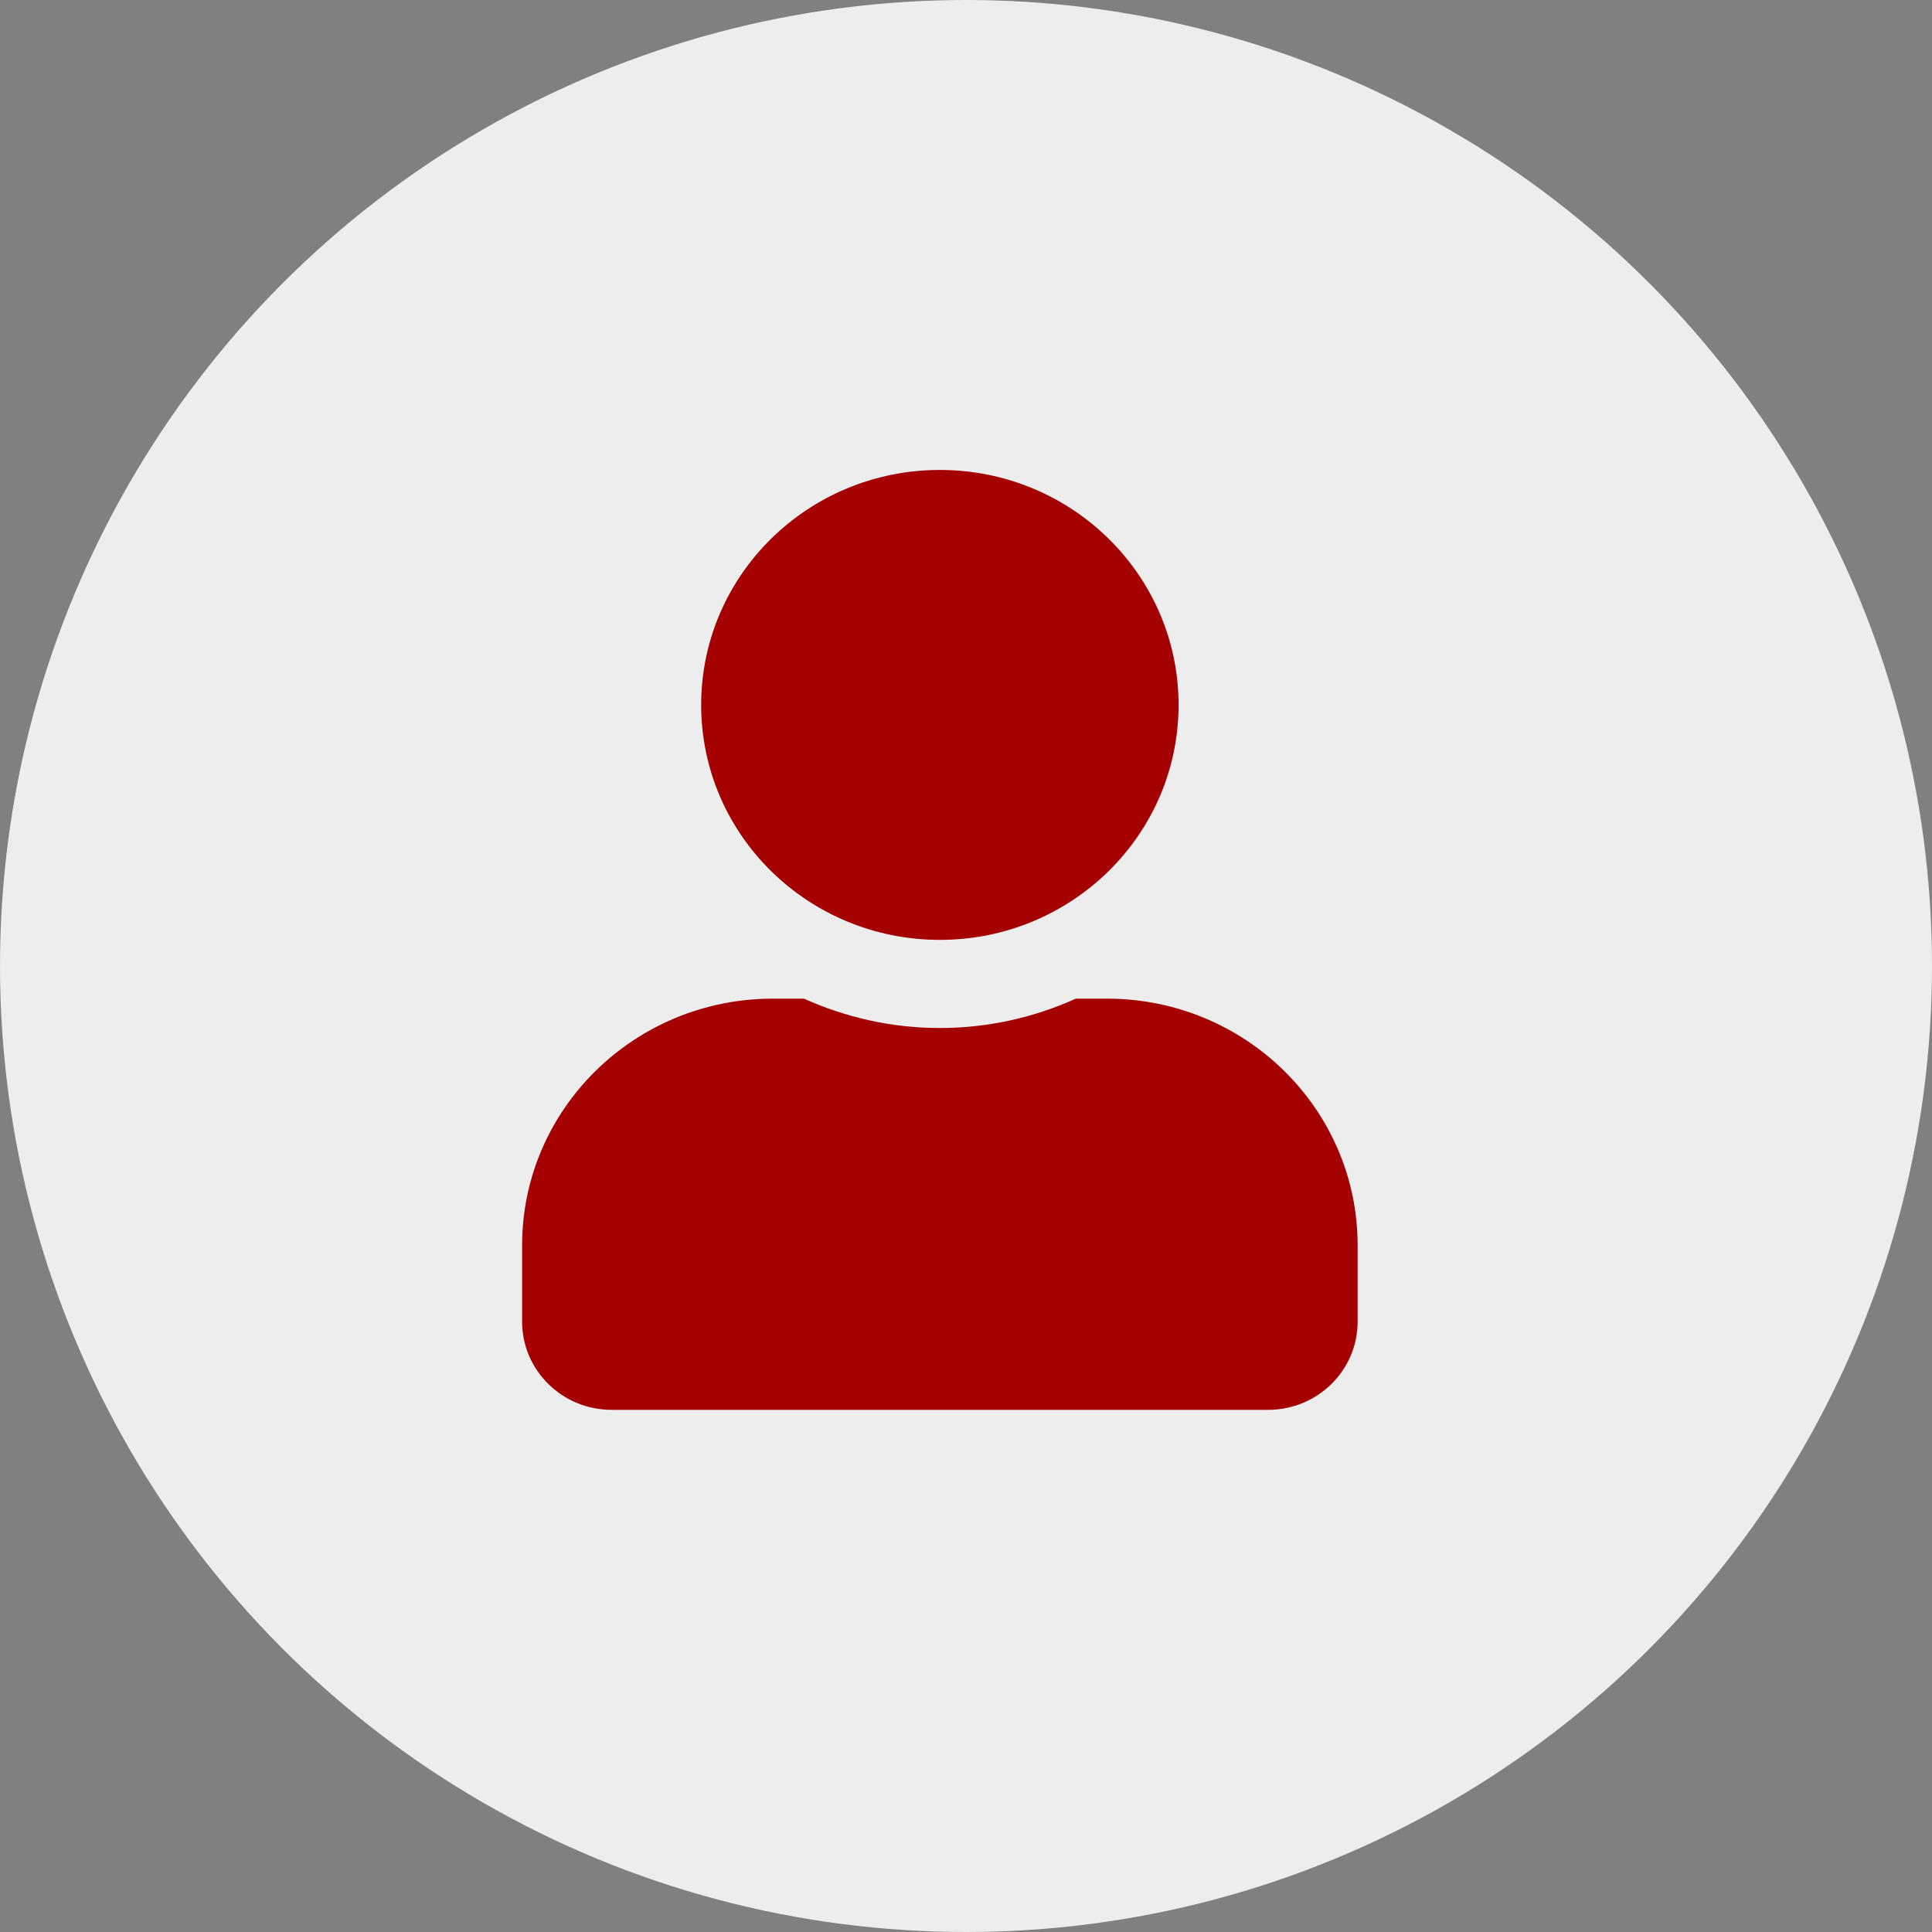
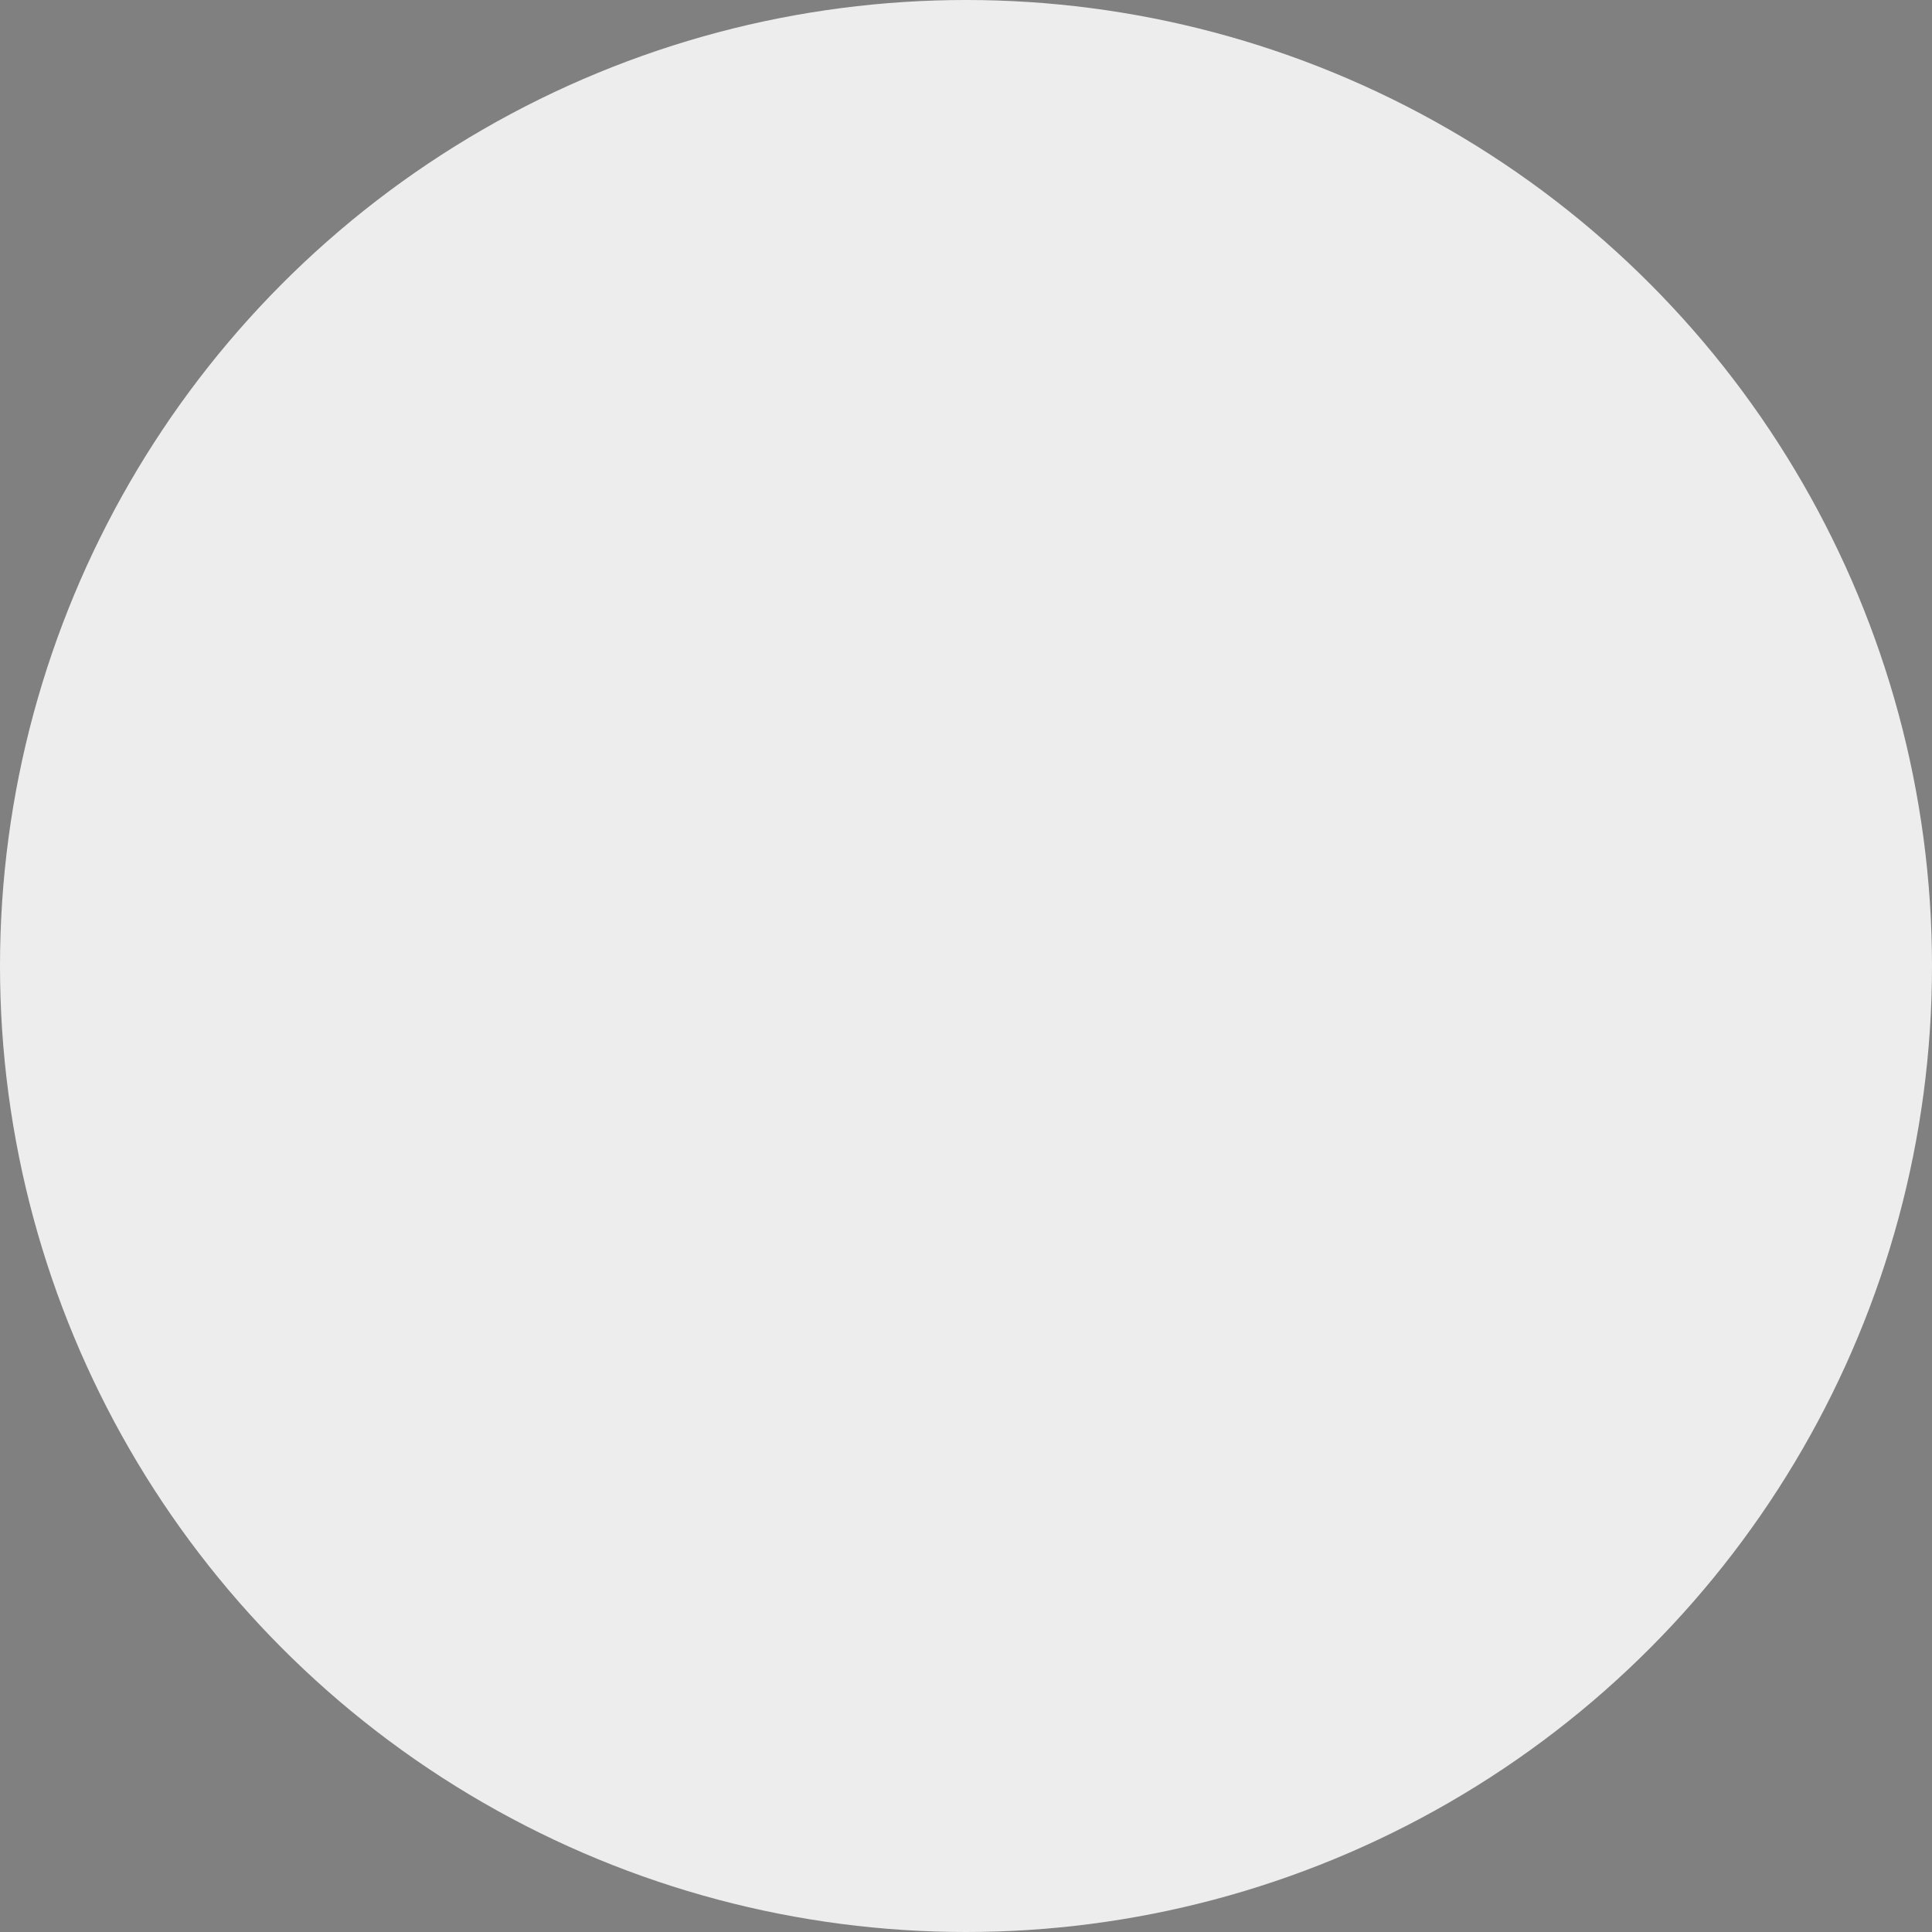
<svg xmlns="http://www.w3.org/2000/svg" width="40" height="40" viewBox="0 0 40 40" fill="none">
  <rect x="0" y="0" width="40" height="40" fill="#808080" stroke="none" />
  <circle cx="20" cy="20" r="20" fill="#EDEDED" />
-   <path d="M19.459 19.459C22.189 19.459 24.401 17.282 24.401 14.595C24.401 11.908 22.189 9.73 19.459 9.73C16.73 9.73 14.517 11.908 14.517 14.595C14.517 17.282 16.73 19.459 19.459 19.459ZM22.919 20.676H22.274C21.417 21.063 20.463 21.284 19.459 21.284C18.455 21.284 17.506 21.063 16.645 20.676H16C13.135 20.676 10.81 22.964 10.81 25.784V27.365C10.81 28.372 11.641 29.189 12.664 29.189H26.255C27.278 29.189 28.108 28.372 28.108 27.365V25.784C28.108 22.964 25.784 20.676 22.919 20.676Z" fill="#A40001" />
</svg>